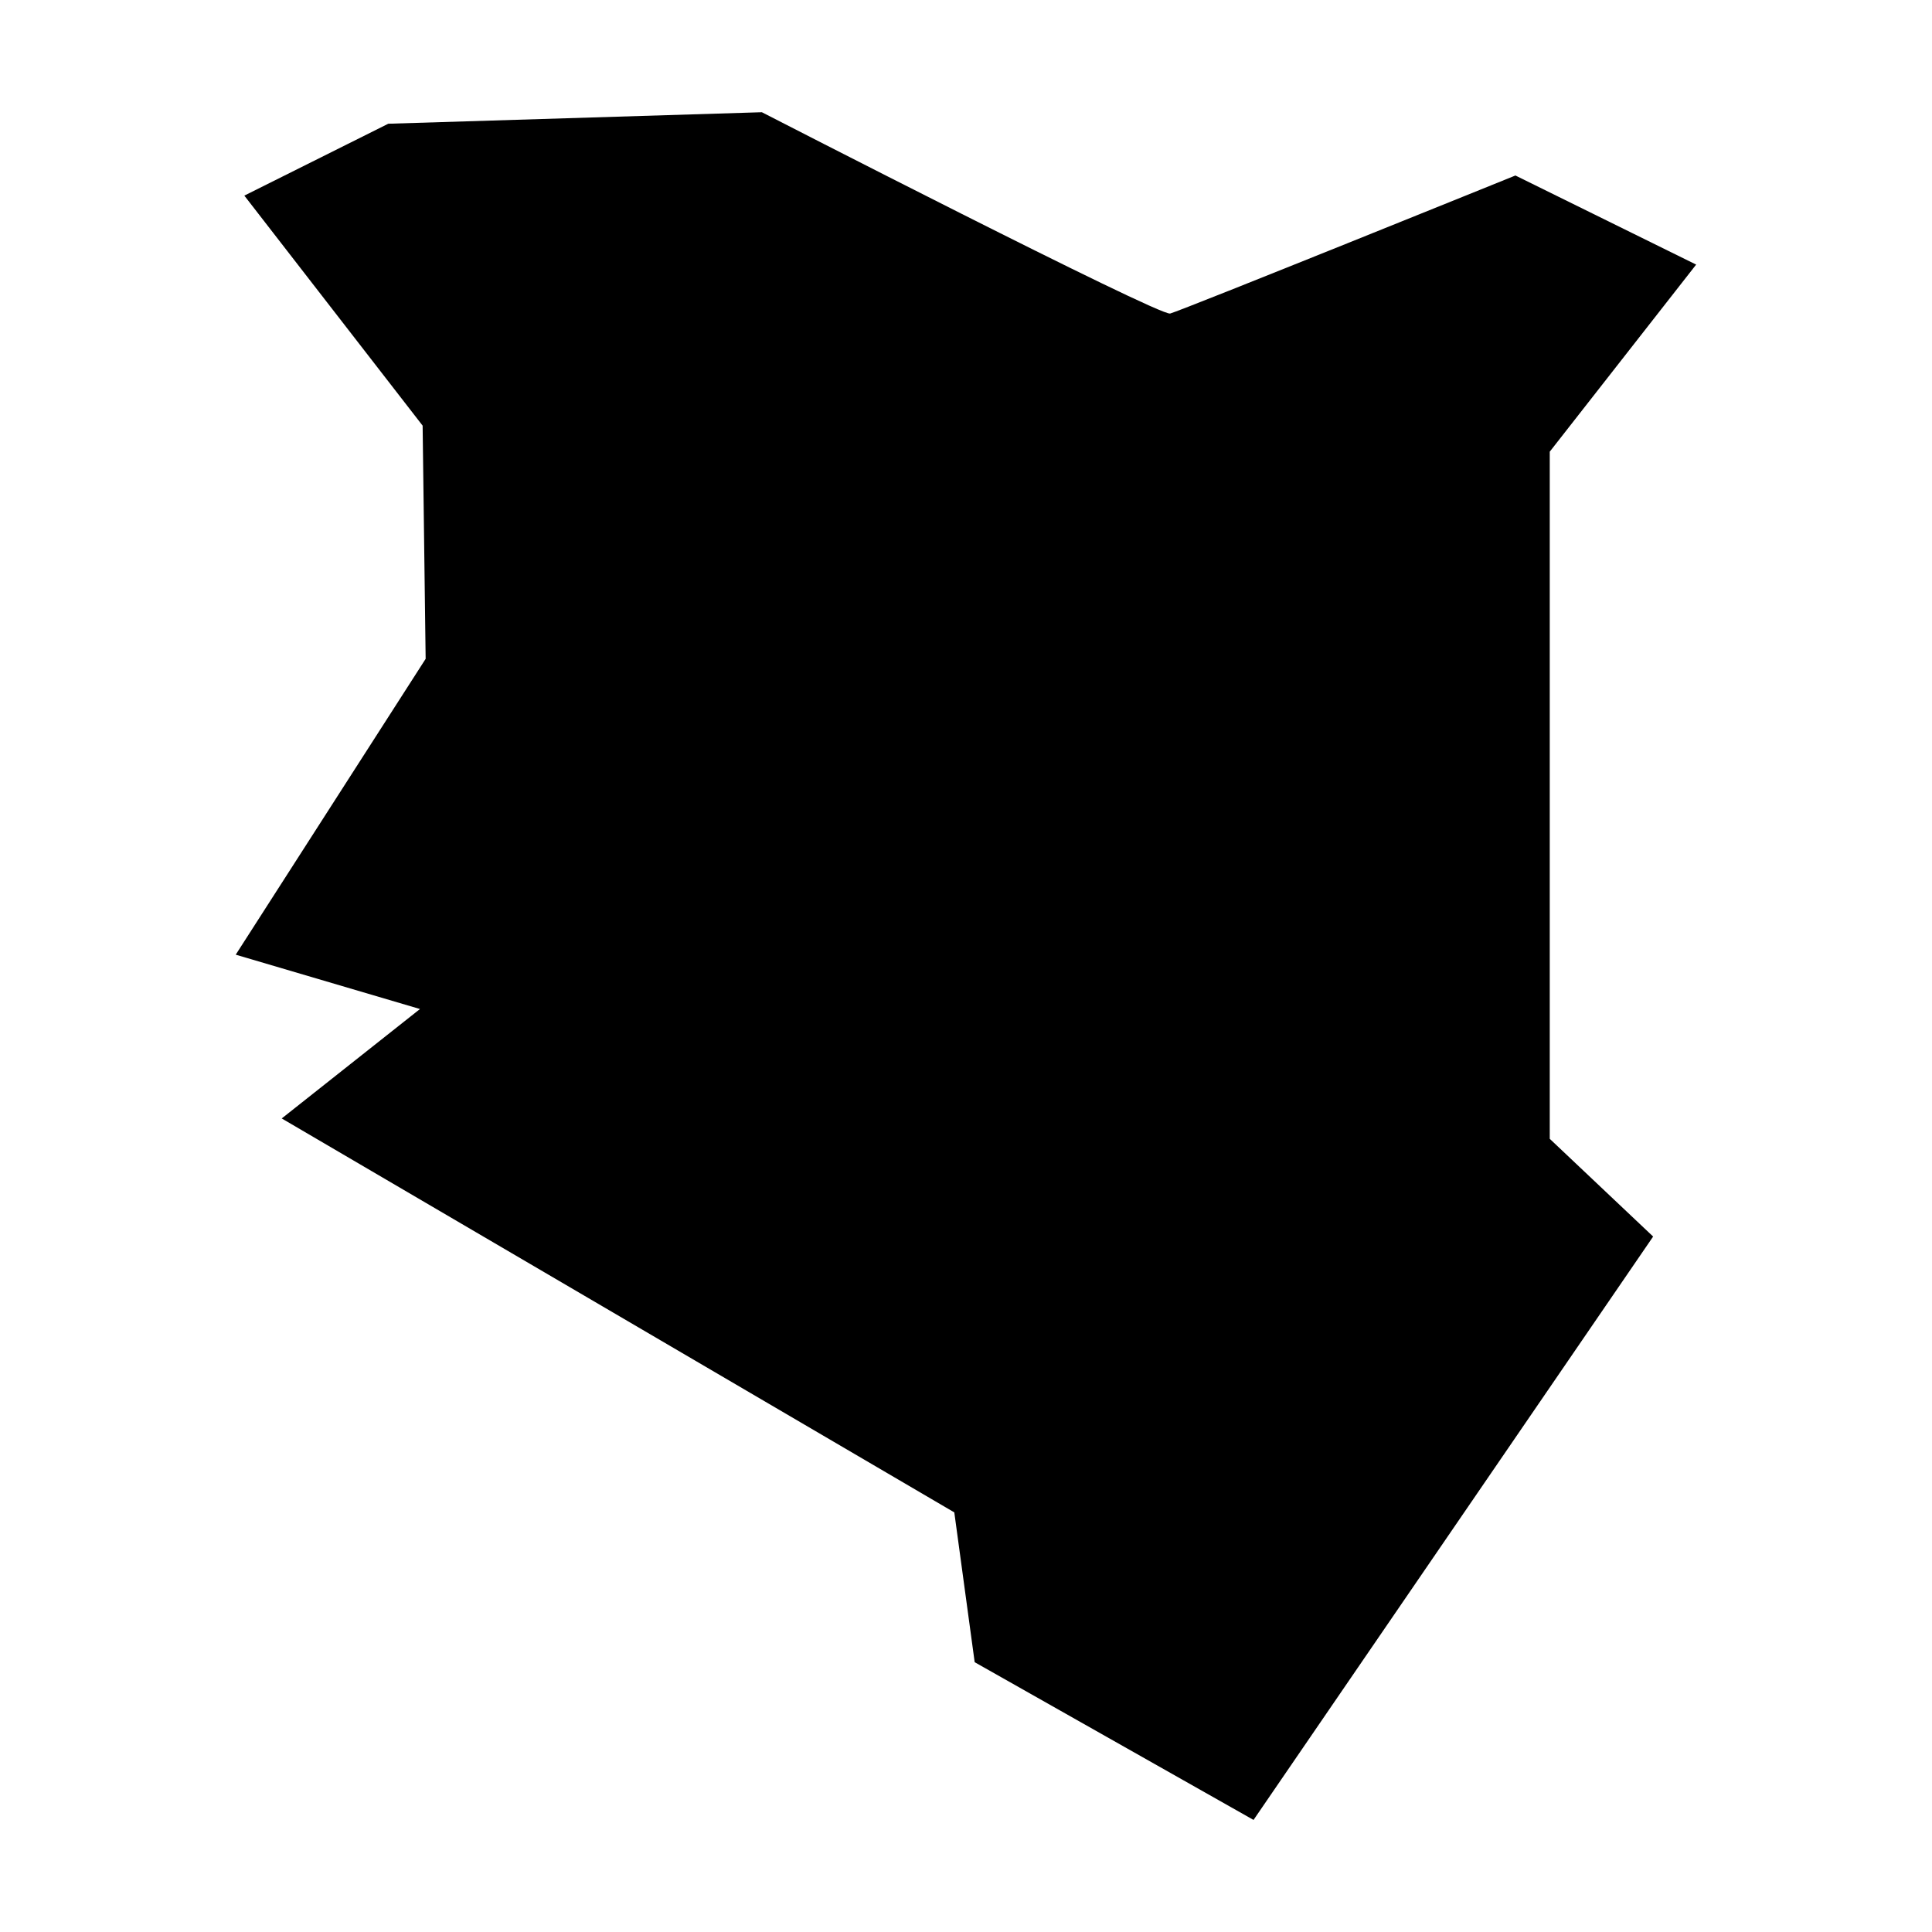
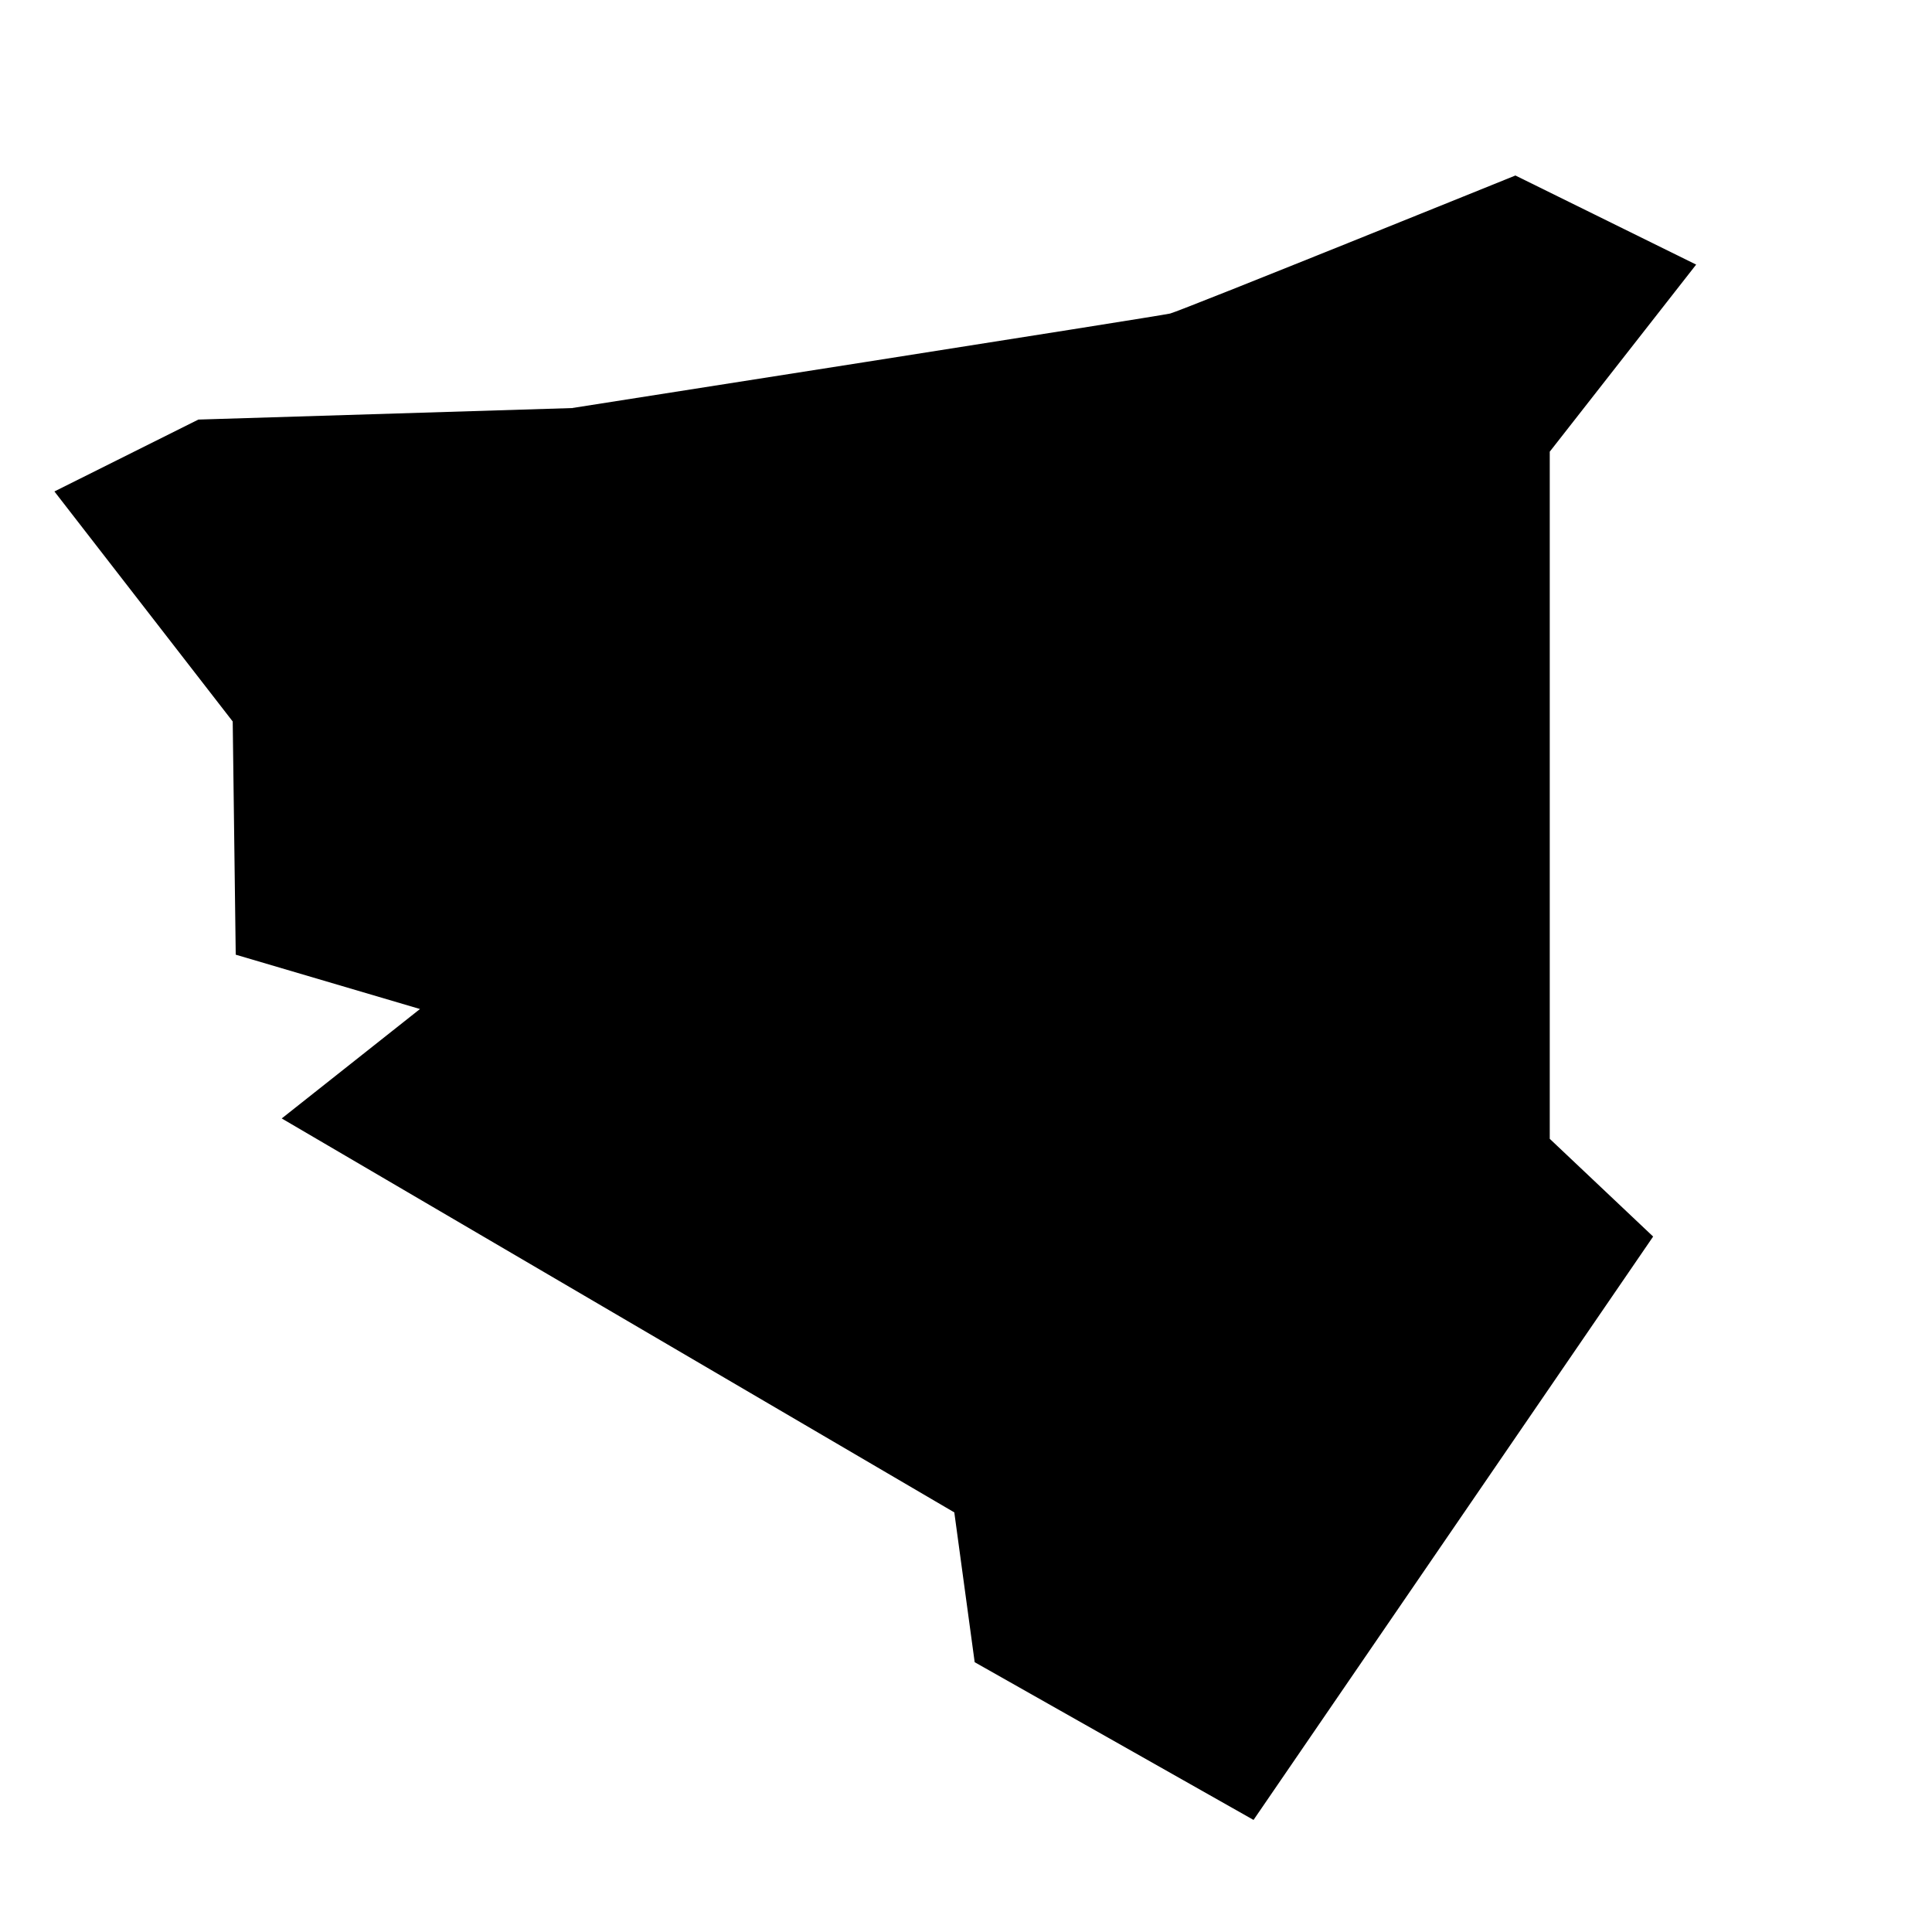
<svg xmlns="http://www.w3.org/2000/svg" width="800" height="800" viewBox="0 0 512 512">
-   <path fill="currentColor" d="M410.7 119.7v182.1l27.4 25.9l-105.9 154.6l-73.9-41.8l-5.4-39.7L74.66 296.4l36.64-29L62.47 253l50.33-78.4l-.8-61.8l-47.25-60.96l38.15-19.05l99-3.05S307.1 83.8 310.1 83.09c3.1-.81 91.5-36.58 91.5-36.58l47.9 23.61z" />
+   <path fill="currentColor" d="M410.7 119.7v182.1l27.4 25.9l-105.9 154.6l-73.9-41.8l-5.4-39.7L74.66 296.4l36.64-29L62.47 253l-.8-61.8l-47.25-60.96l38.15-19.05l99-3.05S307.1 83.8 310.1 83.09c3.1-.81 91.5-36.58 91.5-36.58l47.9 23.61z" />
</svg>